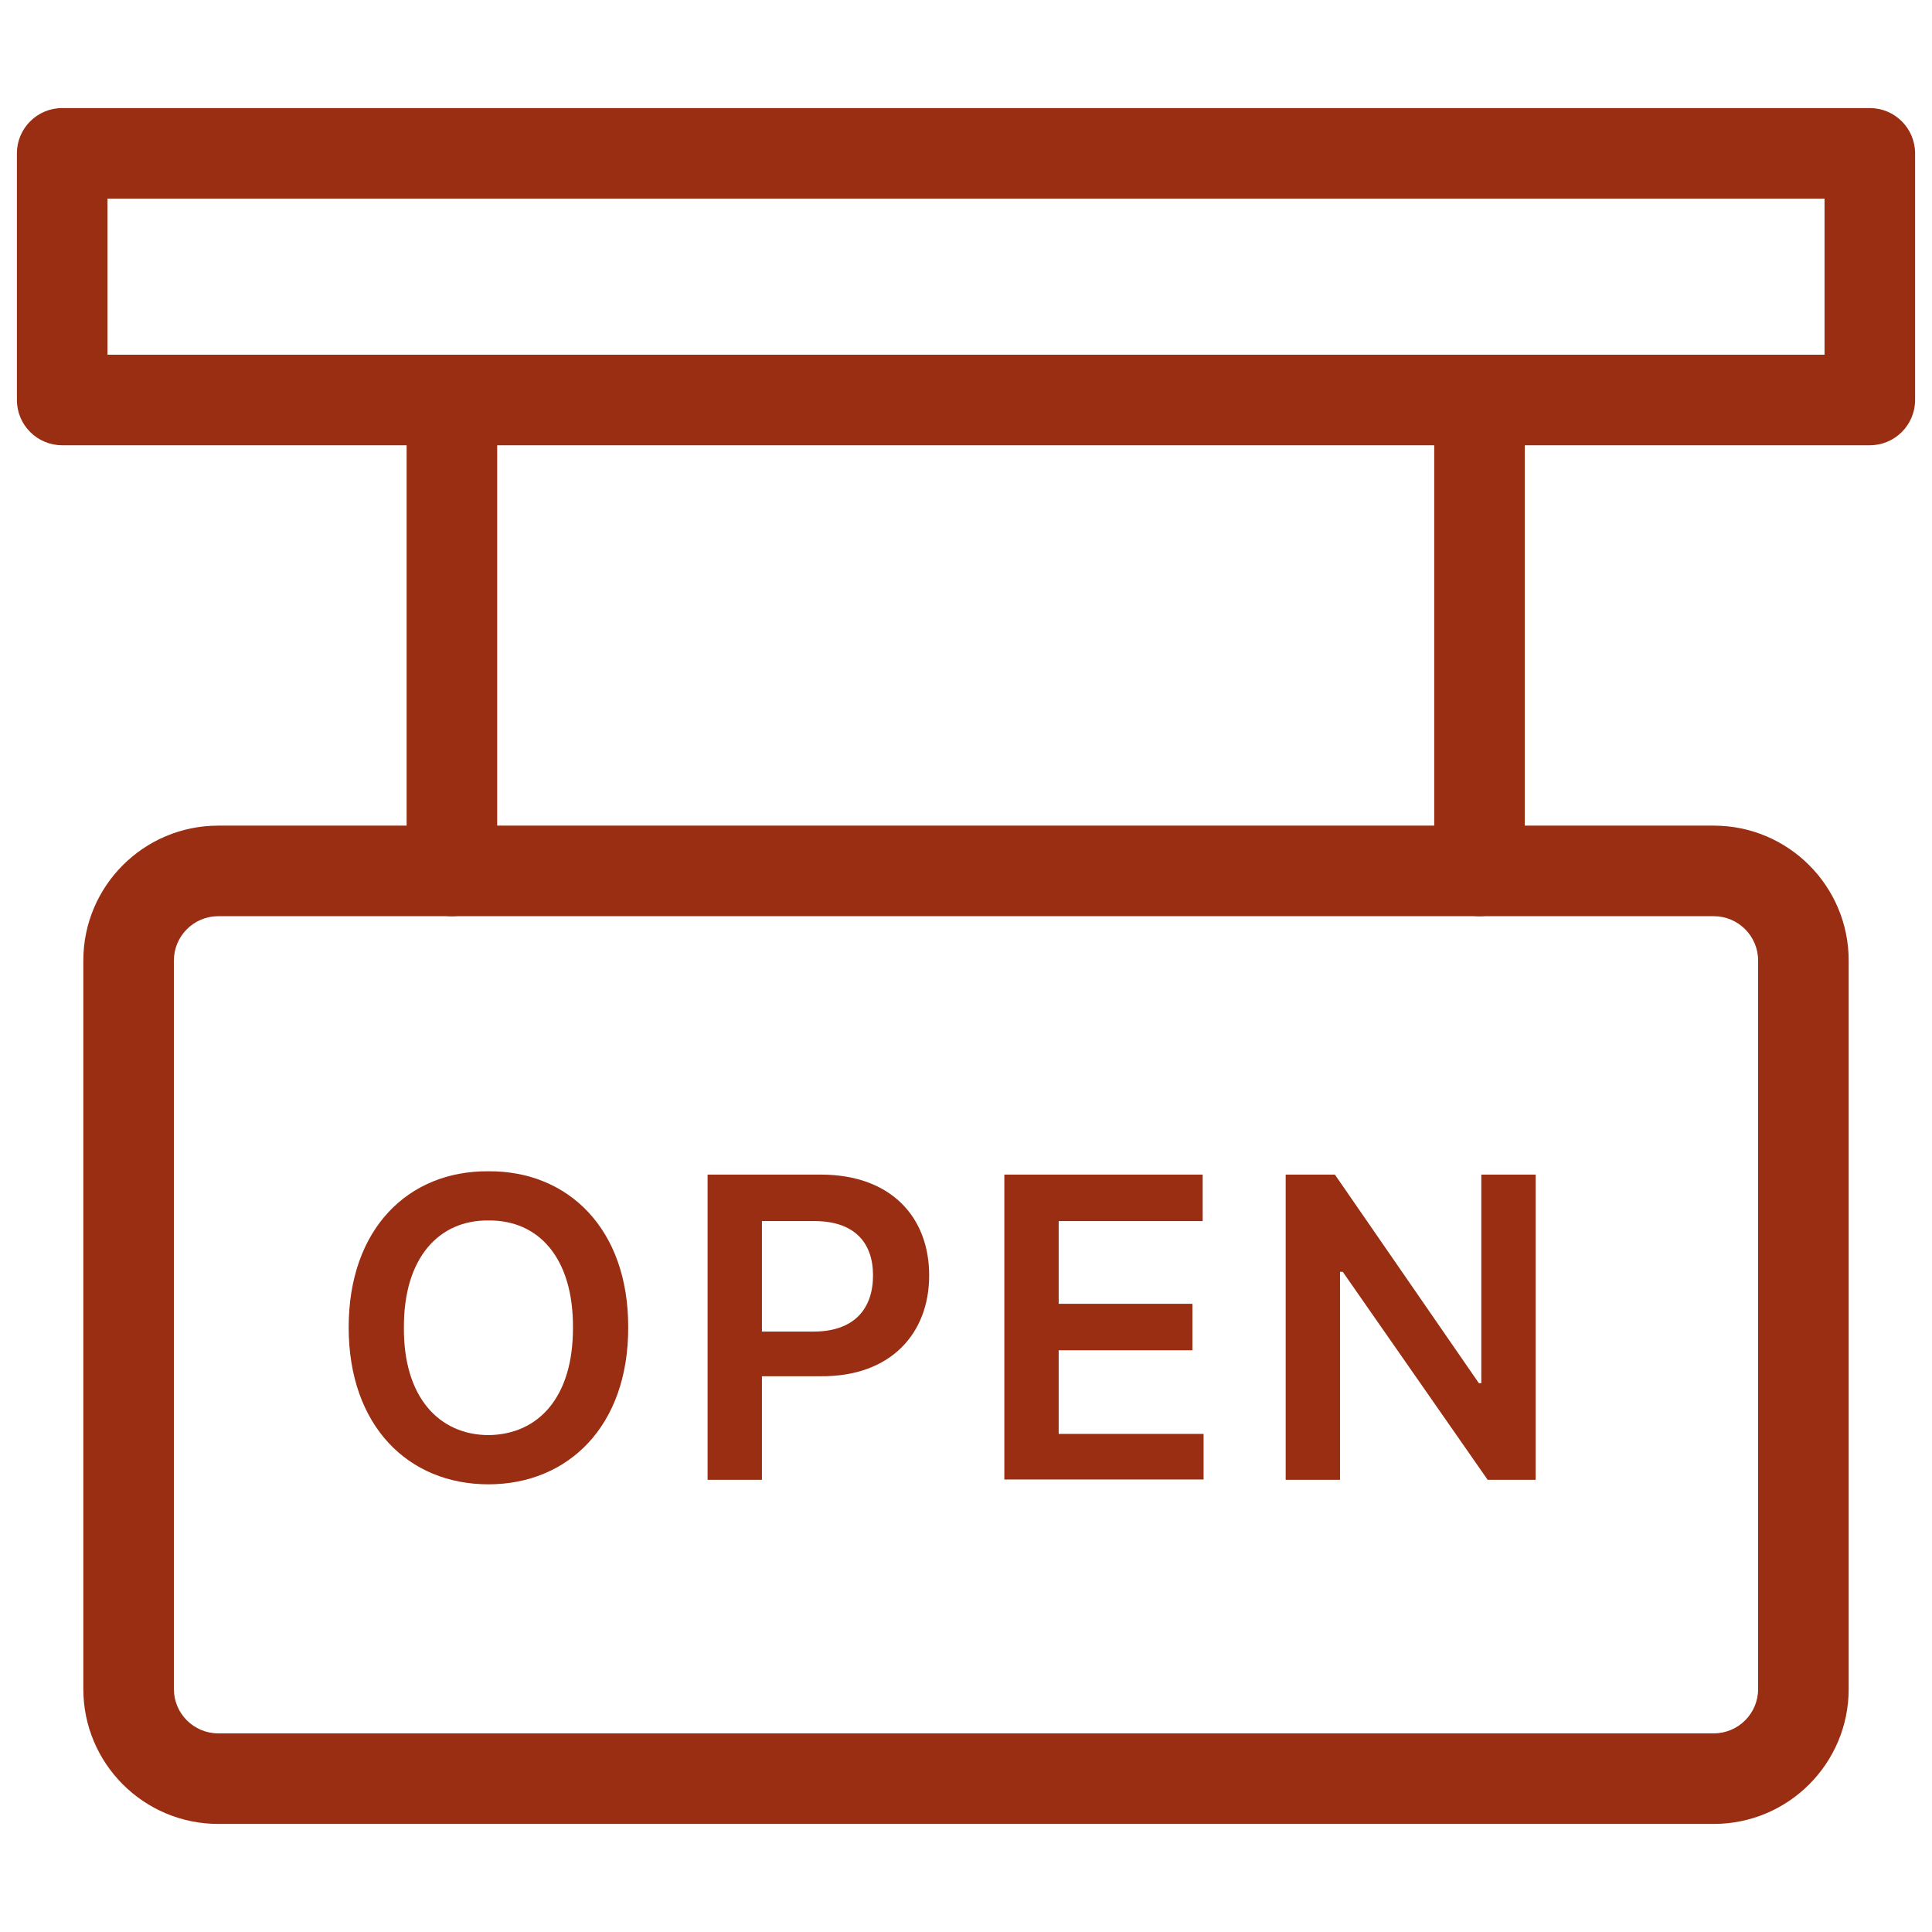
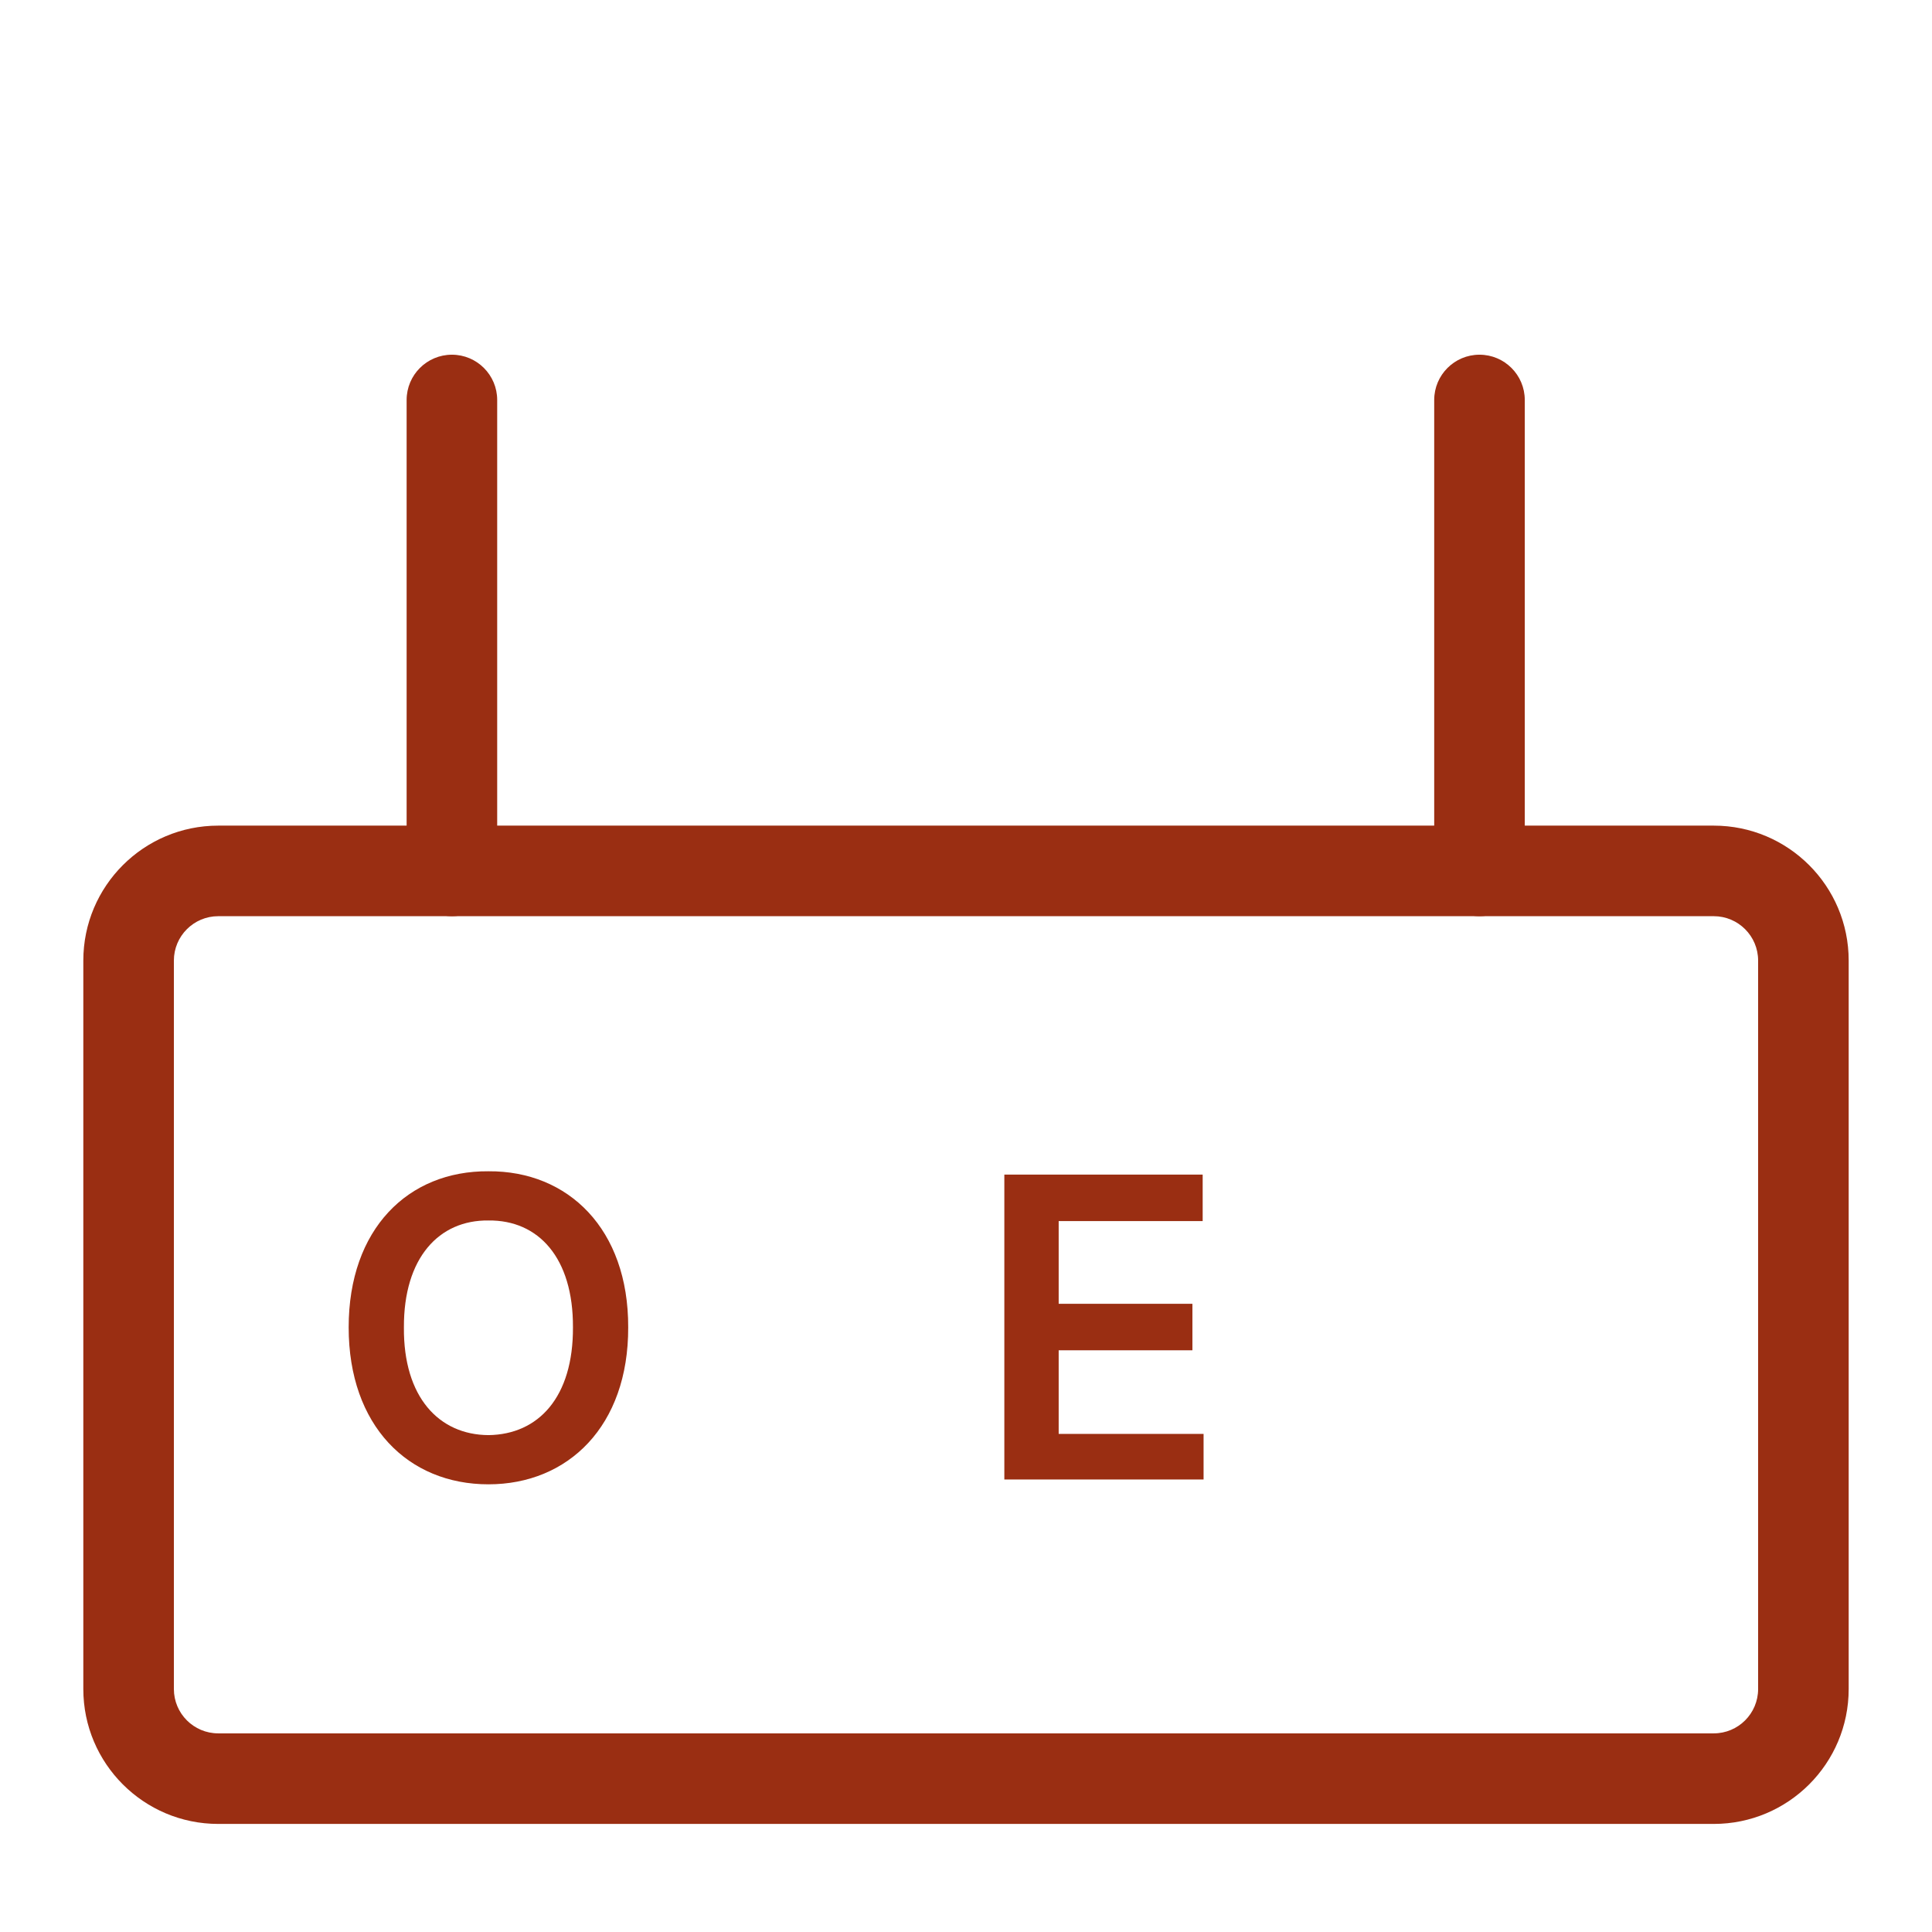
<svg xmlns="http://www.w3.org/2000/svg" width="64" height="64" viewBox="0 0 64 64" fill="none">
-   <path d="M2.06 14.75C1.232 14.75 0.56 14.078 0.56 13.25V5.08C0.56 4.252 1.232 3.58 2.06 3.58L61.94 3.58C62.768 3.58 63.44 4.252 63.44 5.08V13.25C63.44 14.078 62.768 14.75 61.94 14.75L2.06 14.75ZM60.44 6.58L3.56 6.58V11.75L60.44 11.75V6.58Z" fill="#9A2E12" />
  <path d="M5.76 55.95C5.76 56.762 6.418 57.42 7.23 57.42L56.77 57.42C57.582 57.42 58.24 56.762 58.24 55.95V31.82C58.24 31.009 57.582 30.35 56.77 30.35L7.23 30.35C6.418 30.35 5.76 31.009 5.76 31.82V55.95ZM2.76 31.82C2.76 29.352 4.762 27.35 7.23 27.35L56.77 27.35C59.239 27.35 61.24 29.352 61.24 31.82V55.95C61.24 58.419 59.239 60.42 56.77 60.42L7.23 60.42C4.762 60.42 2.76 58.419 2.76 55.95V31.82Z" fill="#9A2E12" />
  <path d="M13.47 28.85V13.25C13.47 12.422 14.142 11.75 14.97 11.75C15.798 11.75 16.47 12.422 16.47 13.25V28.85C16.47 29.678 15.798 30.35 14.97 30.35C14.142 30.35 13.47 29.678 13.47 28.85Z" fill="#9A2E12" />
  <path d="M47.51 28.85V13.25C47.51 12.422 48.182 11.75 49.01 11.75C49.838 11.75 50.51 12.422 50.51 13.25V28.85C50.51 29.678 49.838 30.35 49.01 30.35C48.182 30.35 47.51 29.678 47.51 28.85Z" fill="#9A2E12" />
  <path d="M16.18 49.17C13.52 49.17 11.55 47.23 11.55 43.97C11.55 40.71 13.52 38.78 16.18 38.8C18.82 38.78 20.82 40.71 20.81 43.97C20.82 47.24 18.82 49.17 16.18 49.17ZM16.18 47.54C17.84 47.52 18.99 46.28 18.98 43.97C18.99 41.67 17.84 40.41 16.18 40.43C14.54 40.41 13.37 41.67 13.38 43.97C13.36 46.28 14.54 47.53 16.18 47.54Z" fill="#9A2E12" />
-   <path d="M23.44 38.91H27.21C29.54 38.92 30.78 40.34 30.78 42.25C30.78 44.16 29.52 45.61 27.18 45.59H25.24V49.02H23.44V38.91ZM26.95 44.11C28.31 44.11 28.92 43.34 28.92 42.25C28.92 41.16 28.3 40.44 26.95 40.45H25.24V44.11H26.95Z" fill="#9A2E12" />
  <path d="M33.27 38.91H39.84V40.45H35.07V43.19H39.5V44.73H35.07V47.5H39.87V49.01H33.27V38.9V38.91Z" fill="#9A2E12" />
-   <path d="M50.88 49.02H49.28L44.48 42.13H44.39V49.02H42.59V38.91H44.22L48.99 45.82H49.07V38.91H50.87V49.02H50.88Z" fill="#9A2E12" />
</svg>